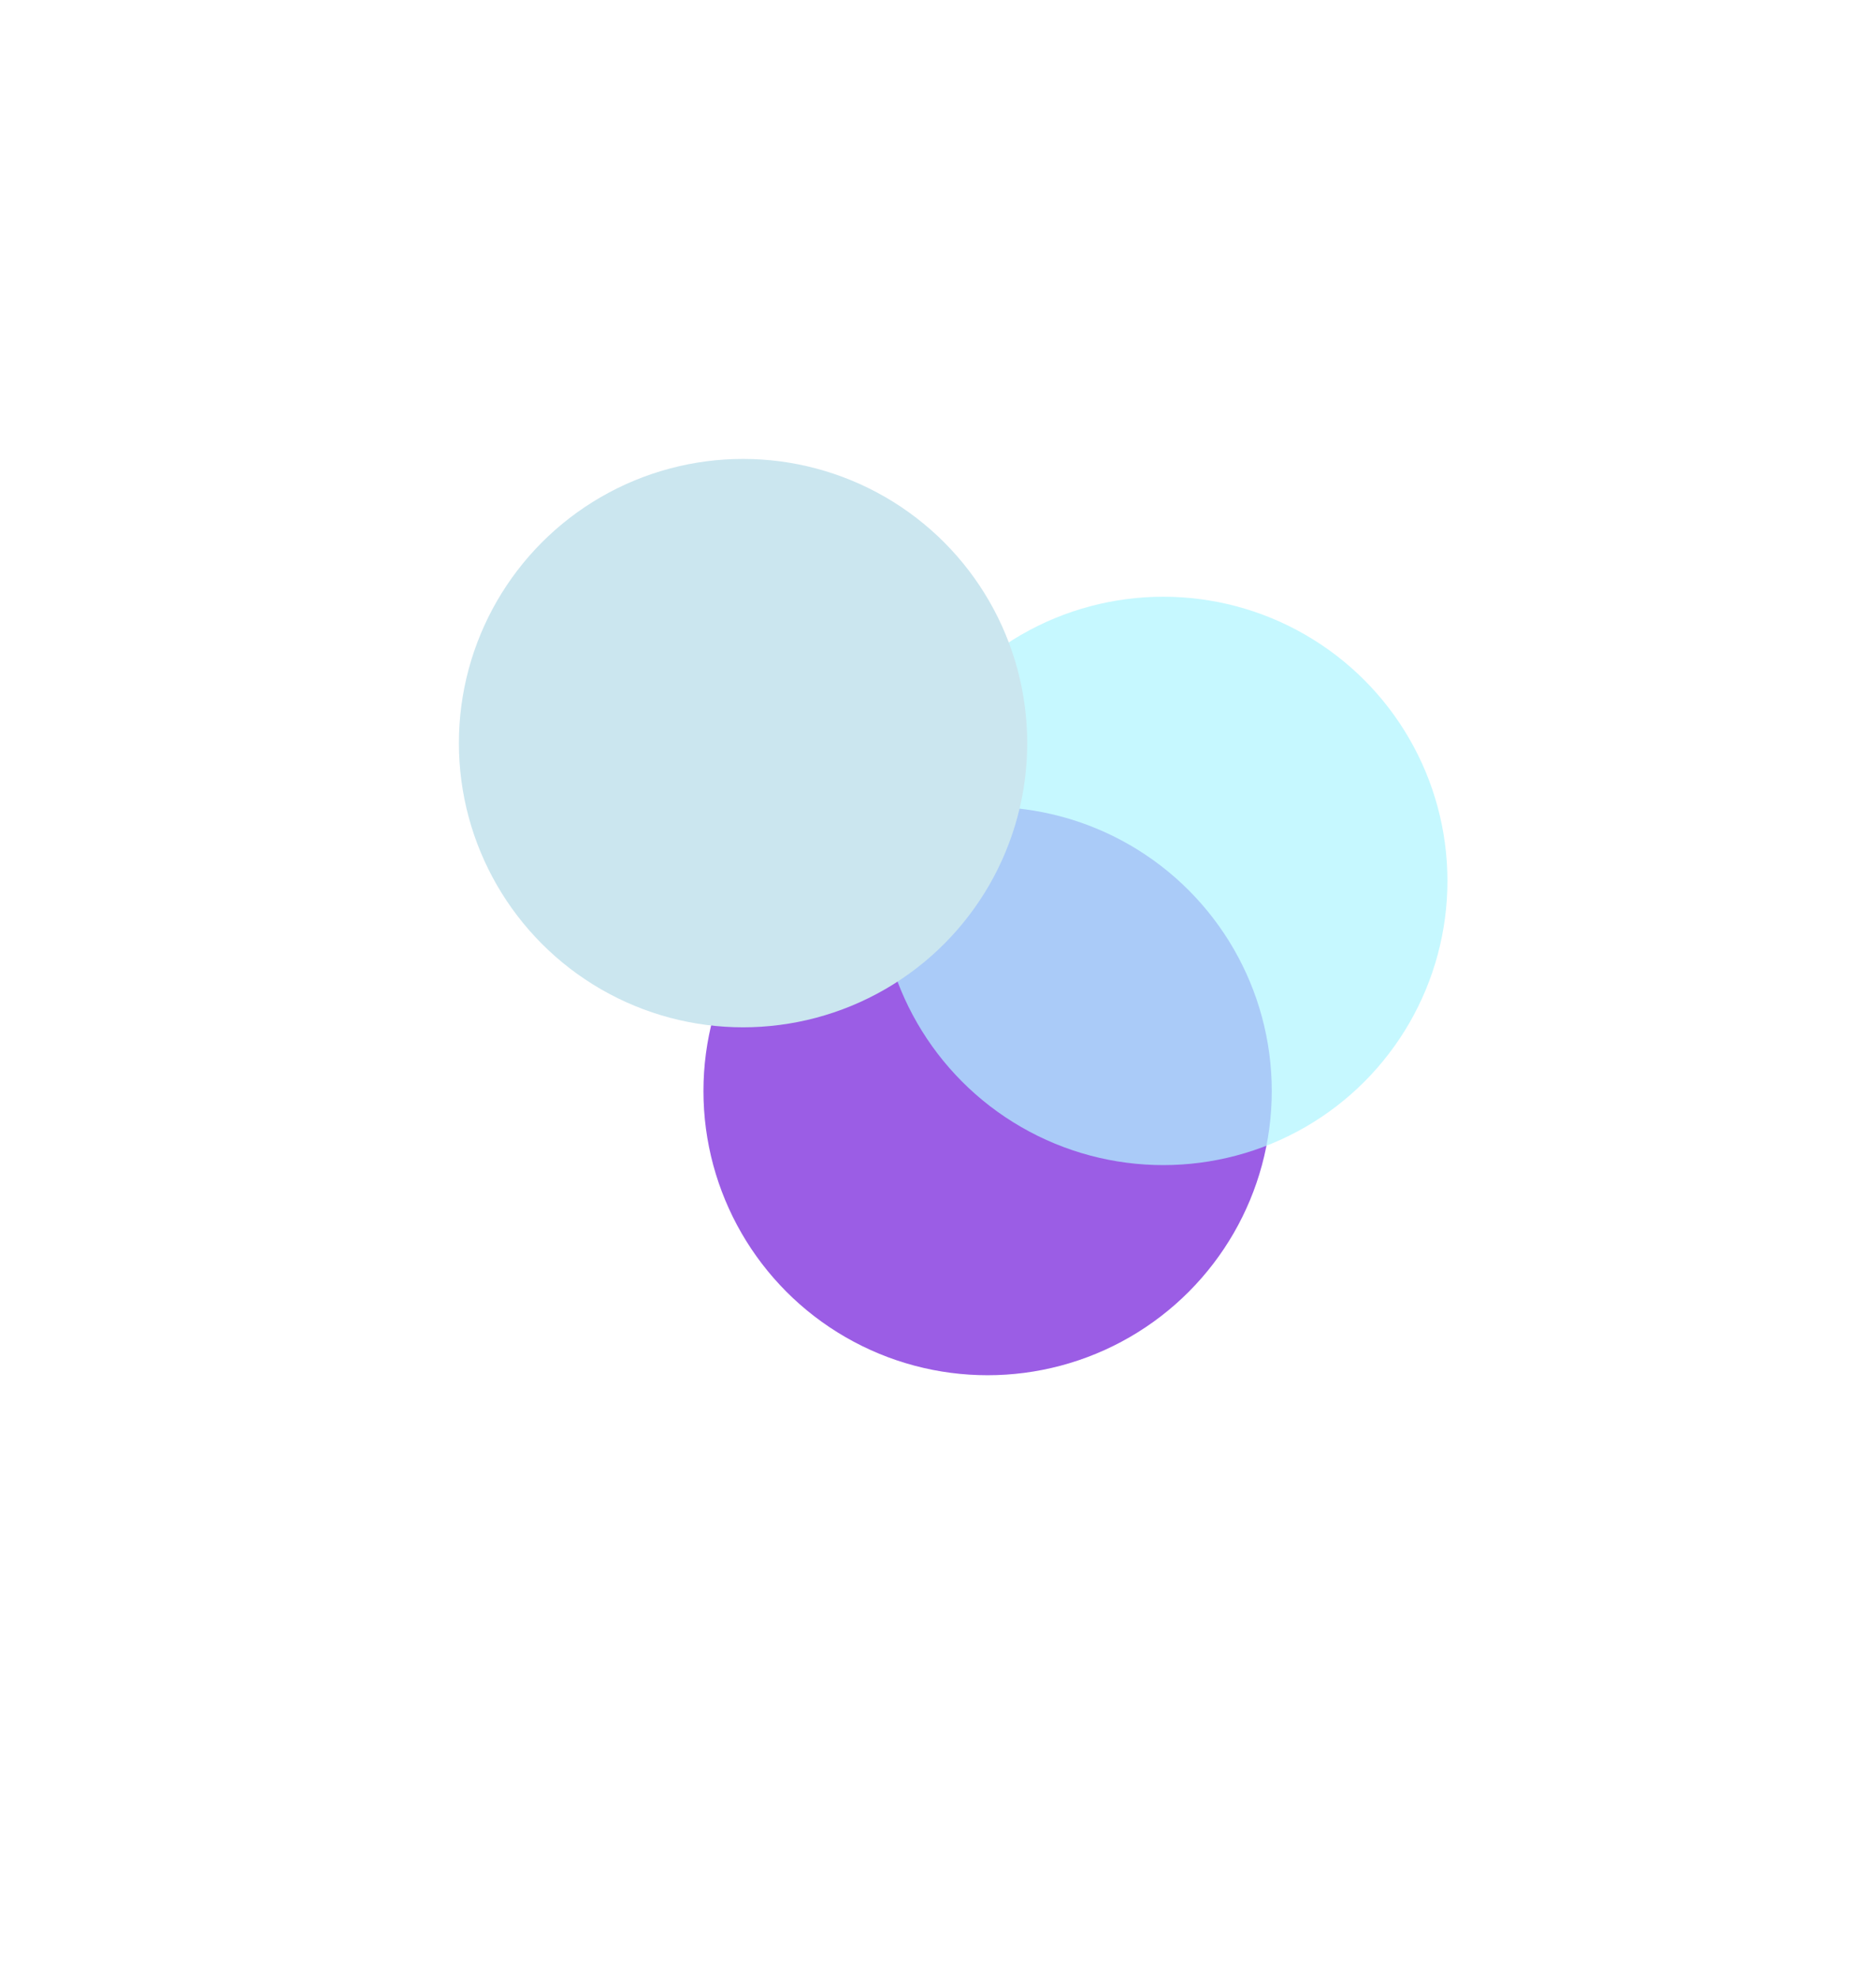
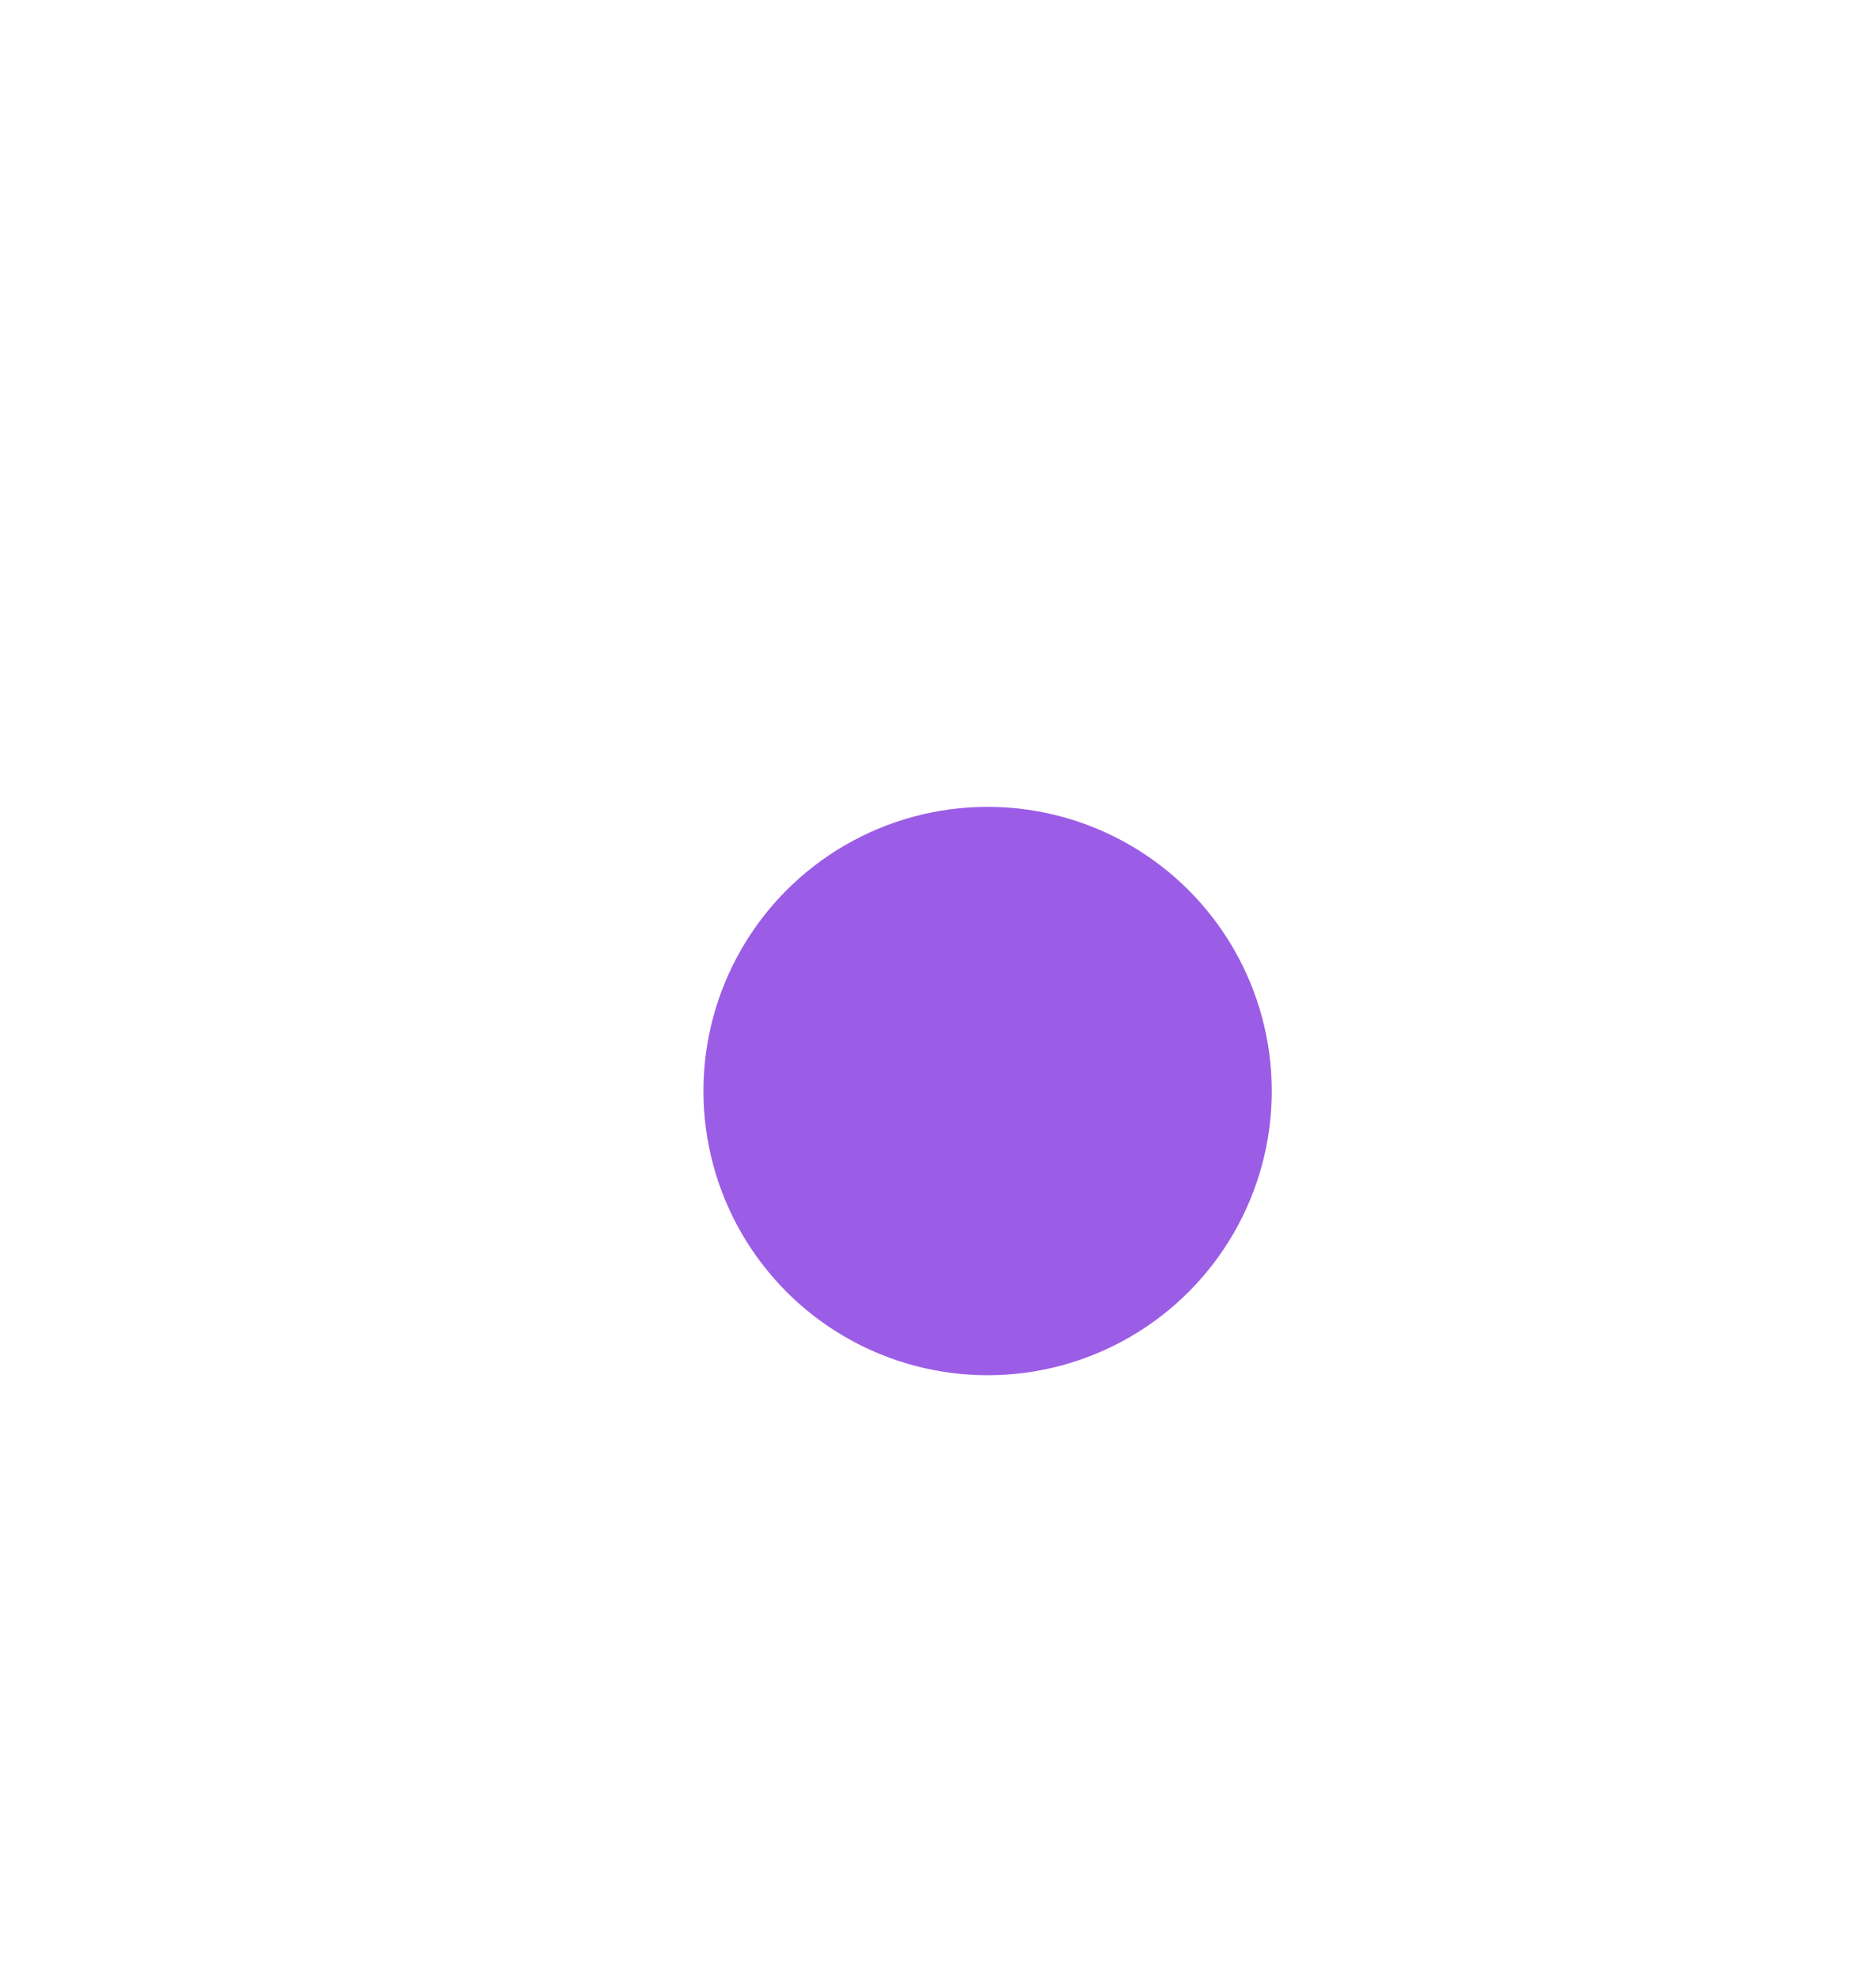
<svg xmlns="http://www.w3.org/2000/svg" width="928" height="979" viewBox="0 0 928 979" fill="none">
  <g filter="url(#filter0_f_4_395)">
    <circle cx="488.538" cy="539.653" r="140.566" fill="#9B5DE5" />
  </g>
  <g filter="url(#filter1_f_4_395)">
-     <circle cx="575.434" cy="435.72" r="140.566" fill="#B0F5FF" fill-opacity="0.72" />
-   </g>
+     </g>
  <g filter="url(#filter2_f_4_395)">
-     <circle cx="367.566" cy="367.566" r="140.566" fill="#CBE6EF" />
-   </g>
+     </g>
  <defs>
    <filter id="filter0_f_4_395" x="49.972" y="101.087" width="877.132" height="877.132" filterUnits="userSpaceOnUse" color-interpolation-filters="sRGB">
      <feFlood flood-opacity="0" result="BackgroundImageFix" />
      <feBlend mode="normal" in="SourceGraphic" in2="BackgroundImageFix" result="shape" />
      <feGaussianBlur stdDeviation="149" result="effect1_foregroundBlur_4_395" />
    </filter>
    <filter id="filter1_f_4_395" x="258.868" y="119.153" width="633.132" height="633.132" filterUnits="userSpaceOnUse" color-interpolation-filters="sRGB">
      <feFlood flood-opacity="0" result="BackgroundImageFix" />
      <feBlend mode="normal" in="SourceGraphic" in2="BackgroundImageFix" result="shape" />
      <feGaussianBlur stdDeviation="88" result="effect1_foregroundBlur_4_395" />
    </filter>
    <filter id="filter2_f_4_395" x="0" y="0" width="735.132" height="735.132" filterUnits="userSpaceOnUse" color-interpolation-filters="sRGB">
      <feFlood flood-opacity="0" result="BackgroundImageFix" />
      <feBlend mode="normal" in="SourceGraphic" in2="BackgroundImageFix" result="shape" />
      <feGaussianBlur stdDeviation="113.5" result="effect1_foregroundBlur_4_395" />
    </filter>
  </defs>
</svg>